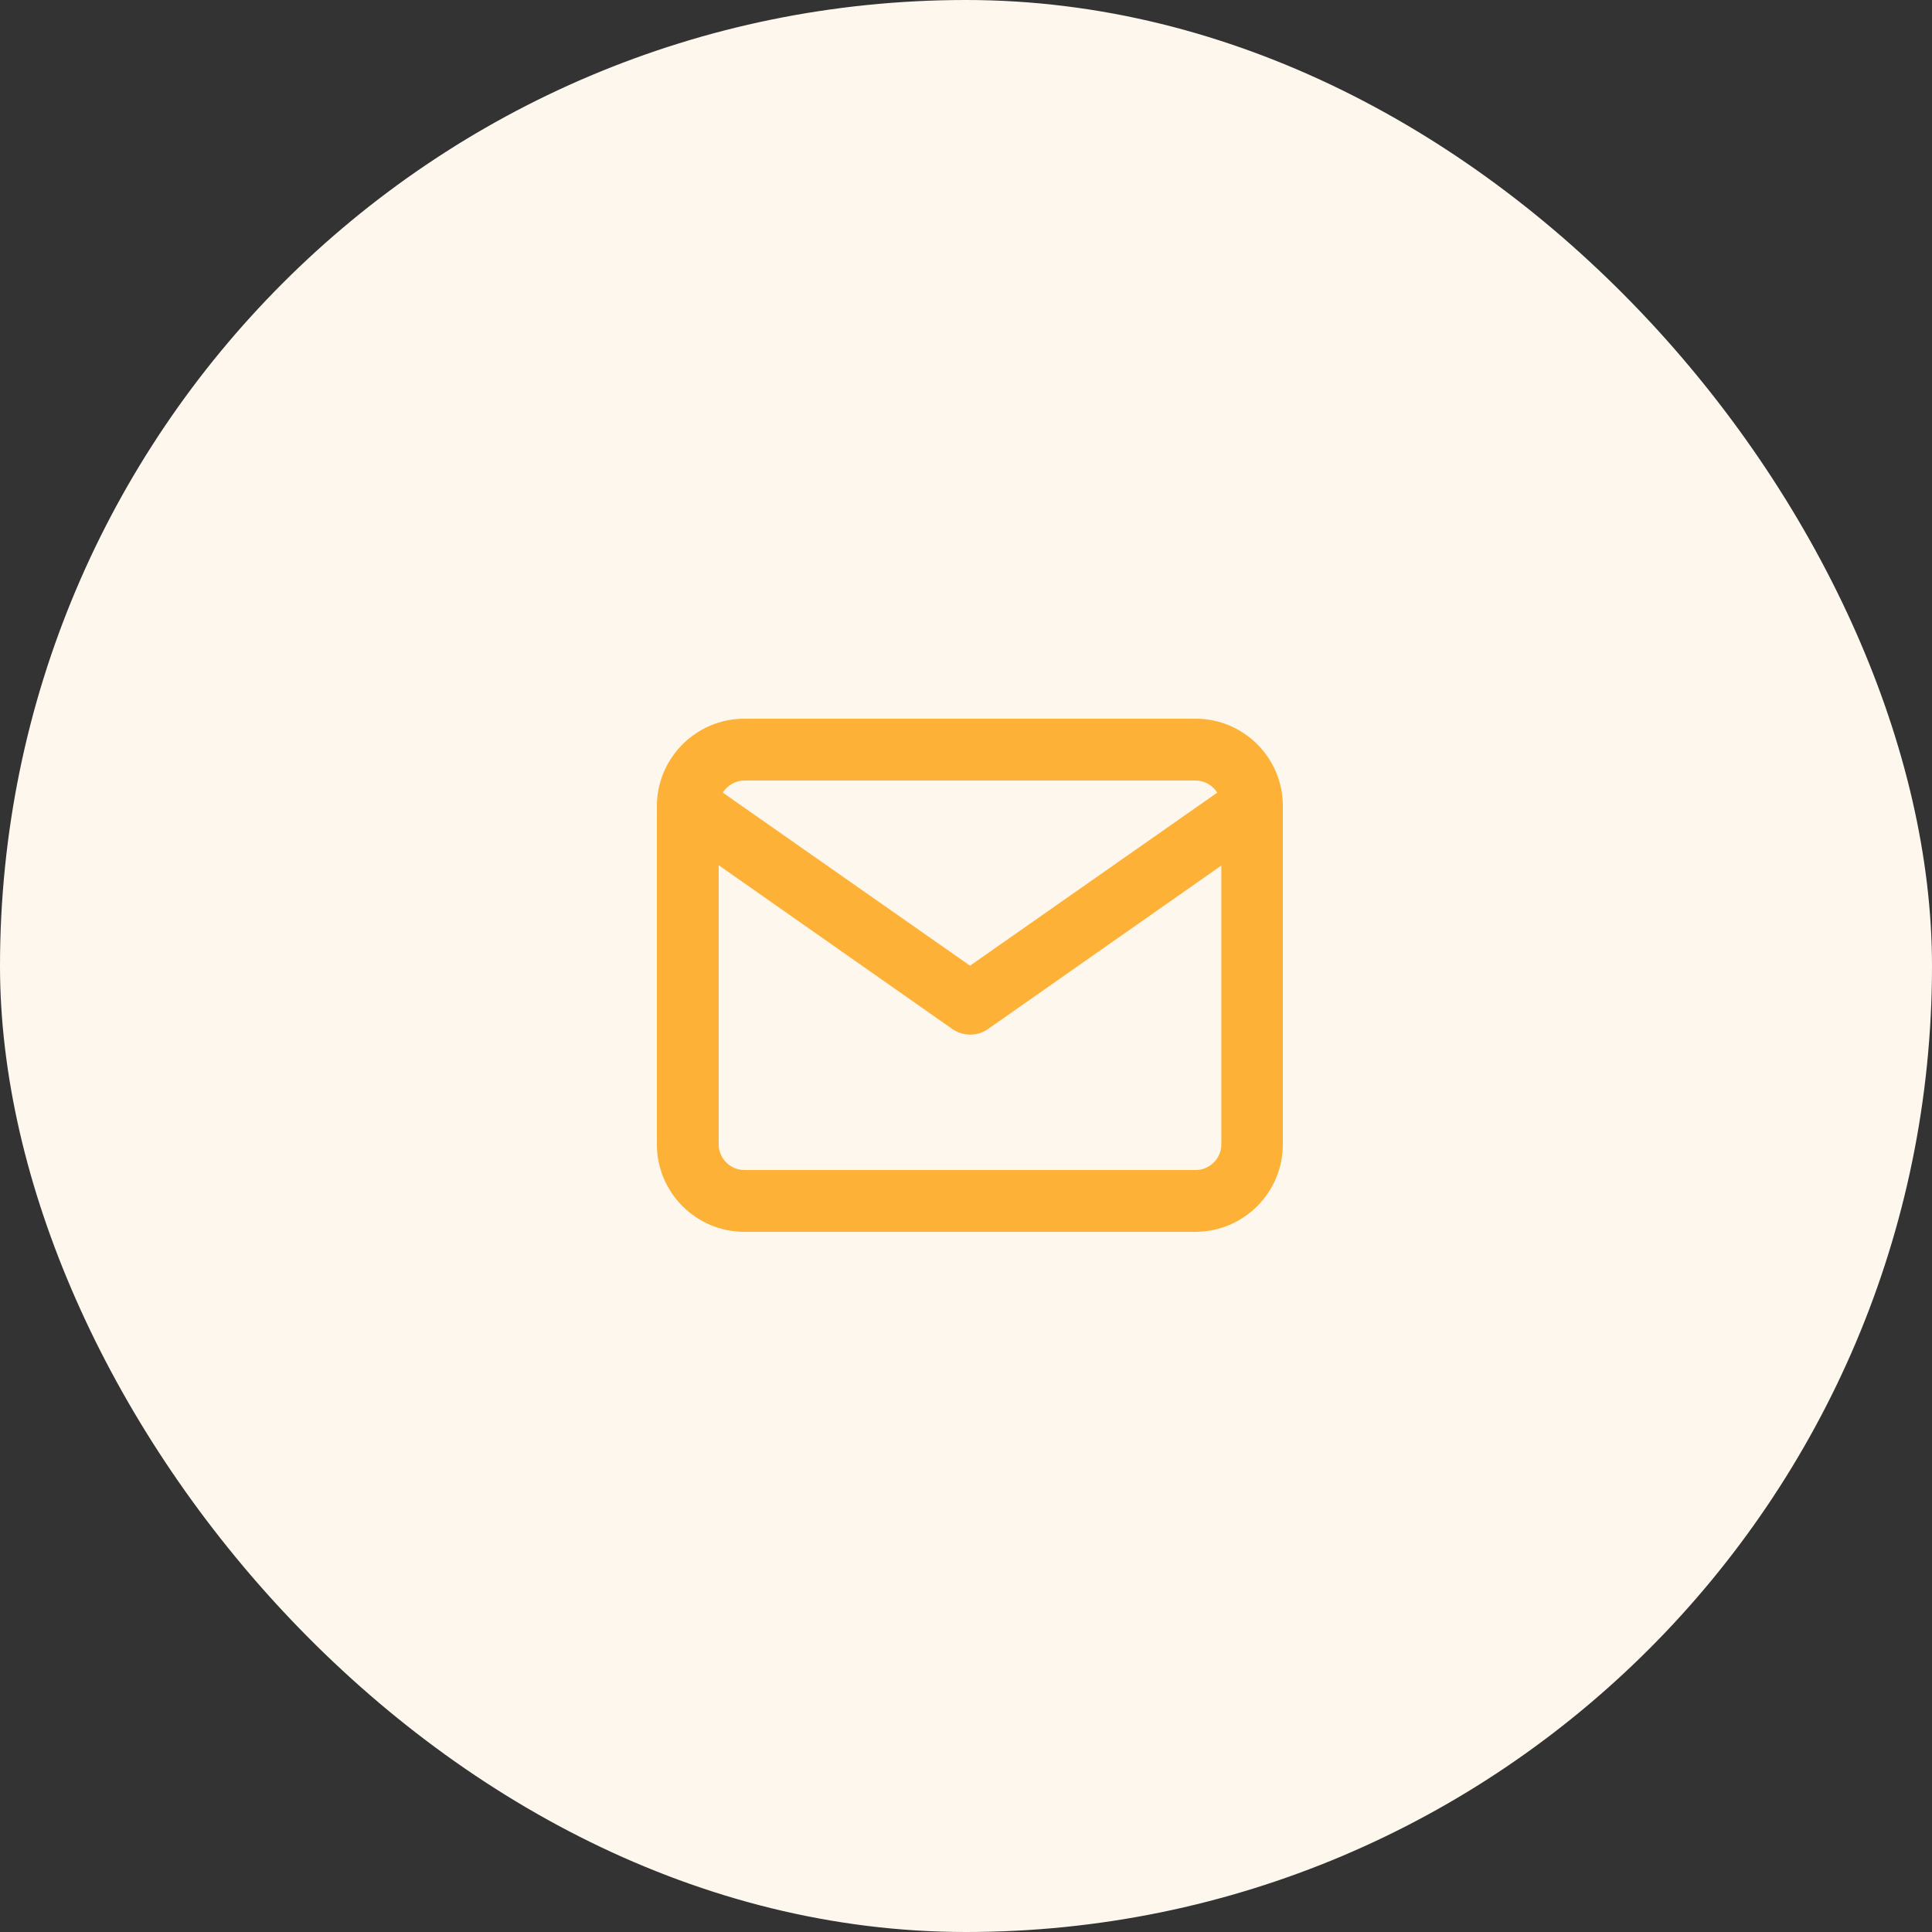
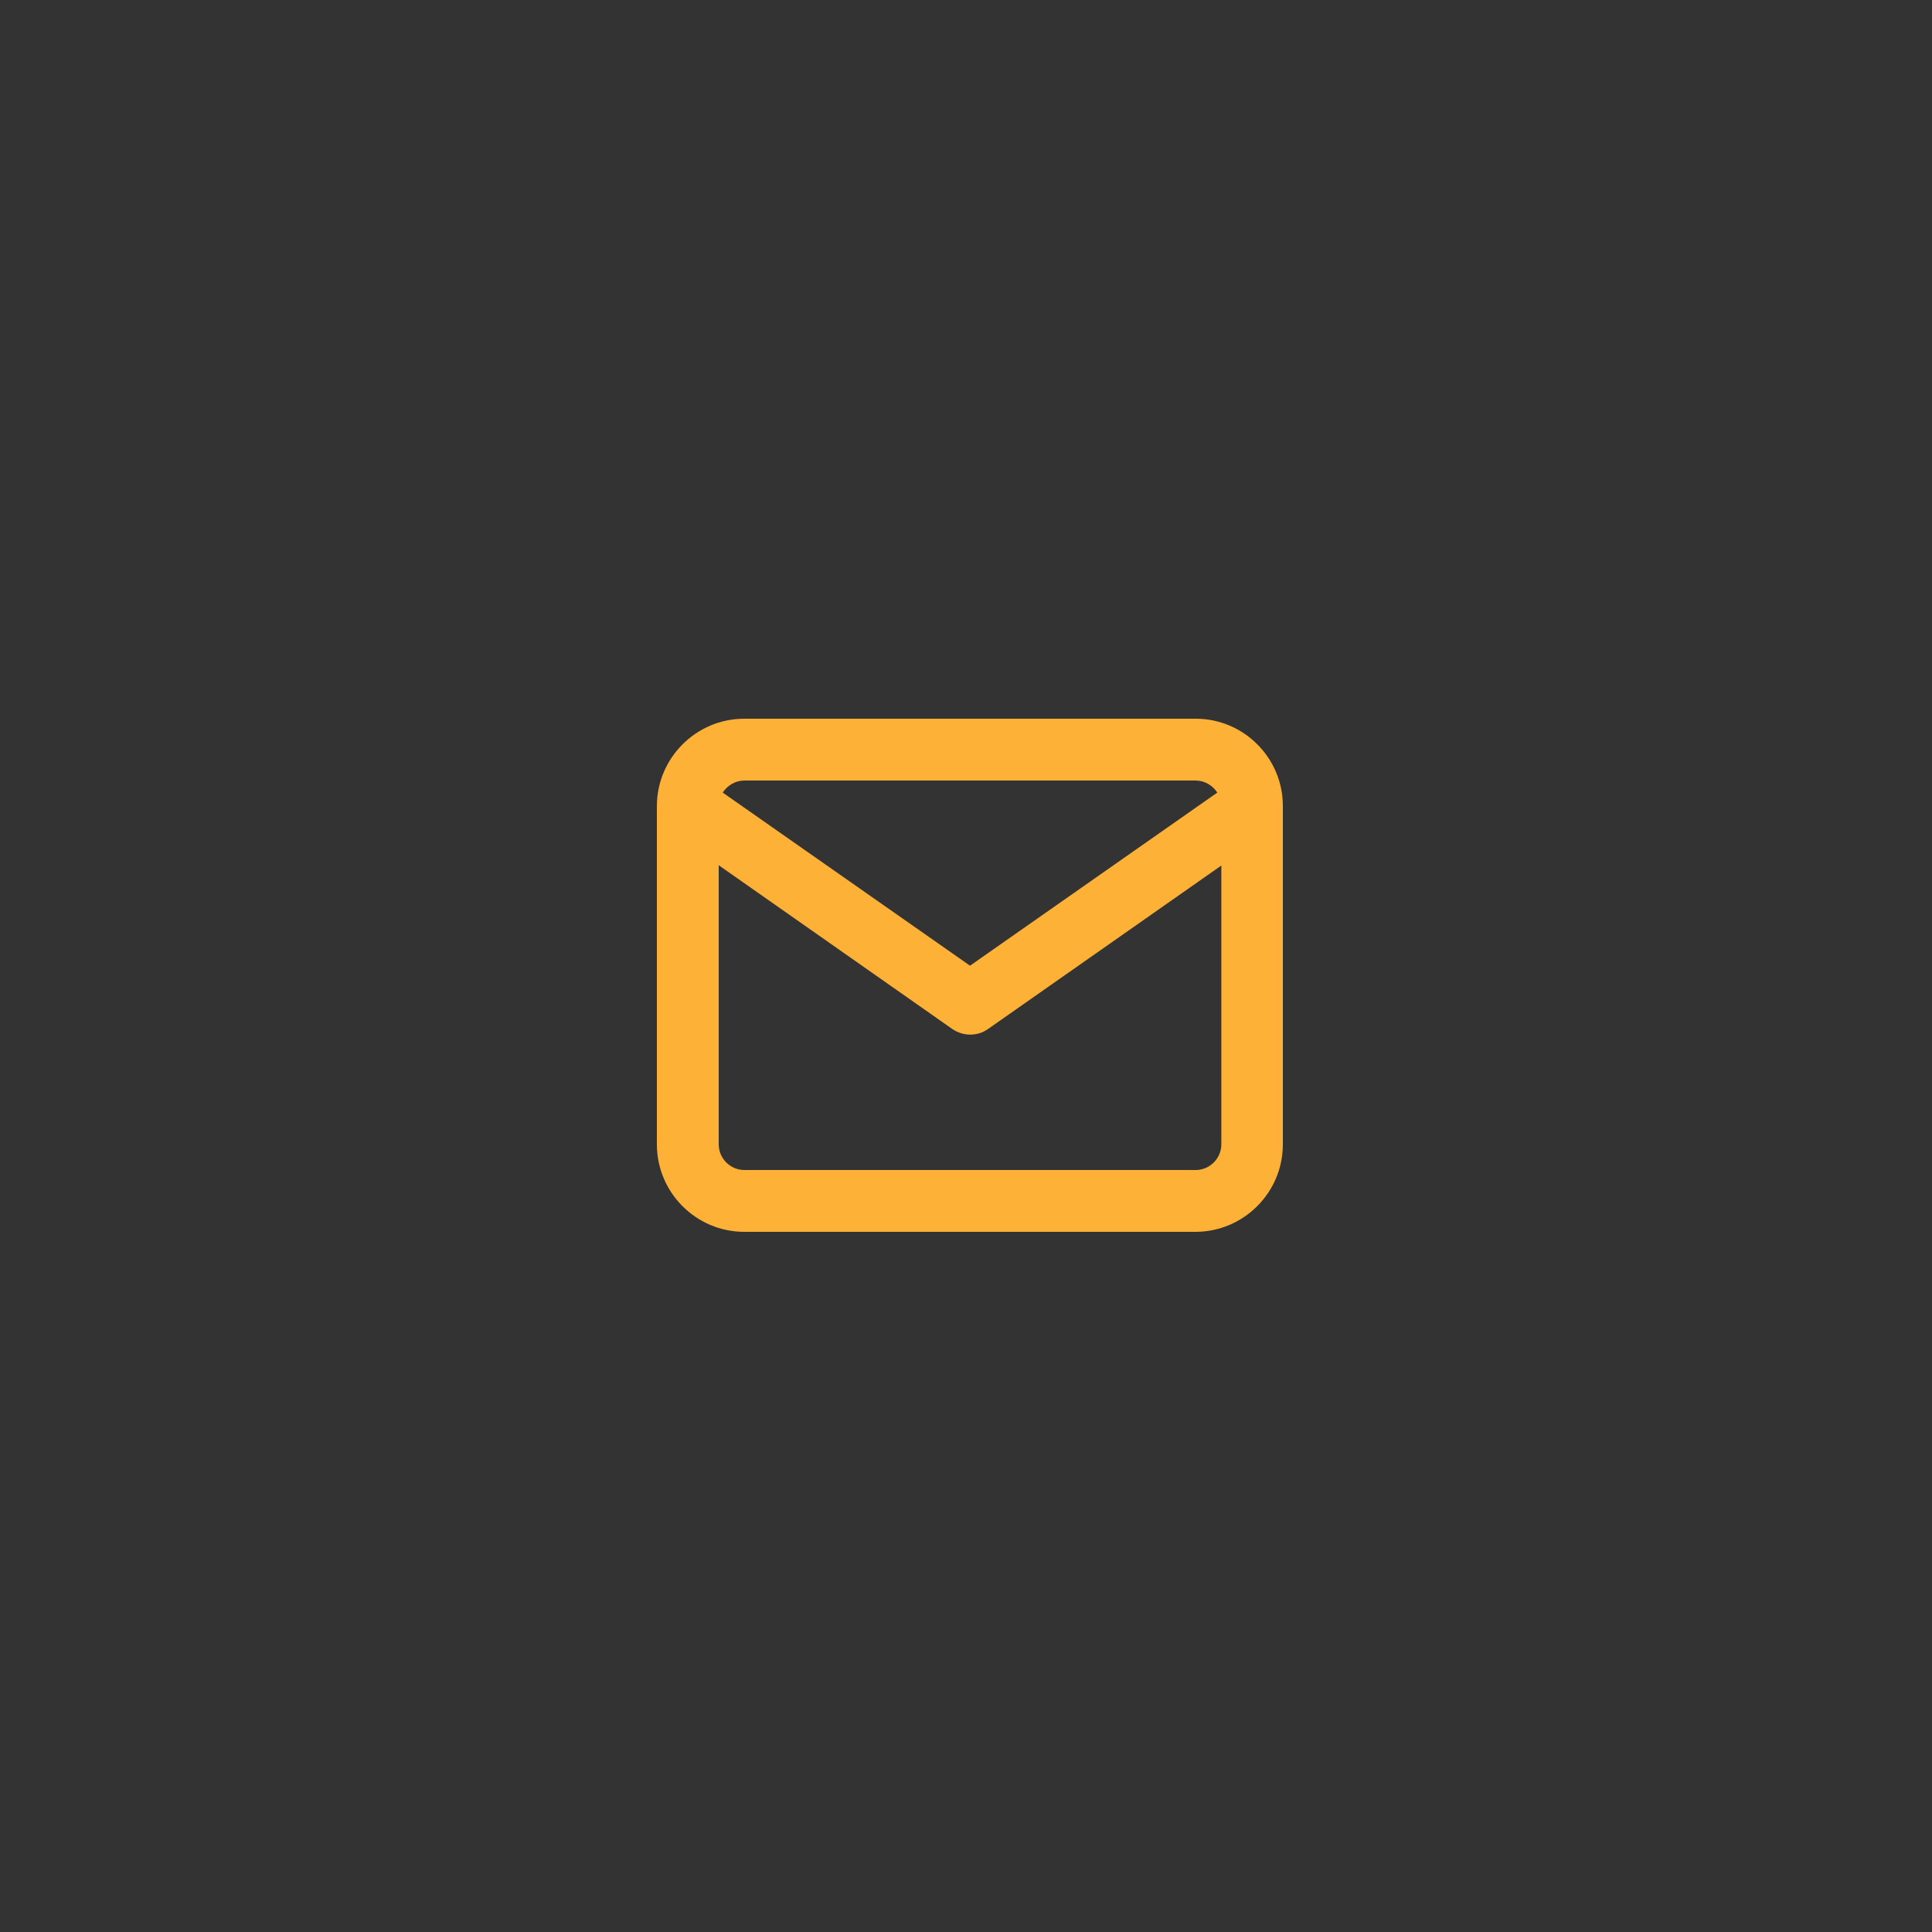
<svg xmlns="http://www.w3.org/2000/svg" width="50" height="50" viewBox="0 0 50 50" fill="none">
  <rect x="0" y="0" width="50" height="50" fill="#333333" stroke="none" />
-   <rect width="50" height="50" rx="25" fill="#FEF7ED" />
  <path fill-rule="evenodd" clip-rule="evenodd" d="M18.704 20.512C18.824 20.328 19.032 20.2 19.264 20.2H30.944C31.176 20.2 31.384 20.328 31.504 20.512L25.104 24.992L18.704 20.512ZM18.6 22.392V29.616C18.6 29.976 18.896 30.28 19.264 30.28H30.944C31.304 30.28 31.608 29.984 31.608 29.616V22.4L25.568 26.632C25.296 26.824 24.928 26.824 24.648 26.632L18.6 22.392ZM33.2 20.872V29.616C33.2 30.864 32.184 31.88 30.936 31.88H19.264C18.016 31.88 17 30.864 17 29.616V20.864C17 19.616 18.016 18.6 19.264 18.6H30.944C32.184 18.6 33.192 19.608 33.2 20.84C33.2 20.848 33.2 20.864 33.2 20.872Z" fill="#FDB137" />
</svg>